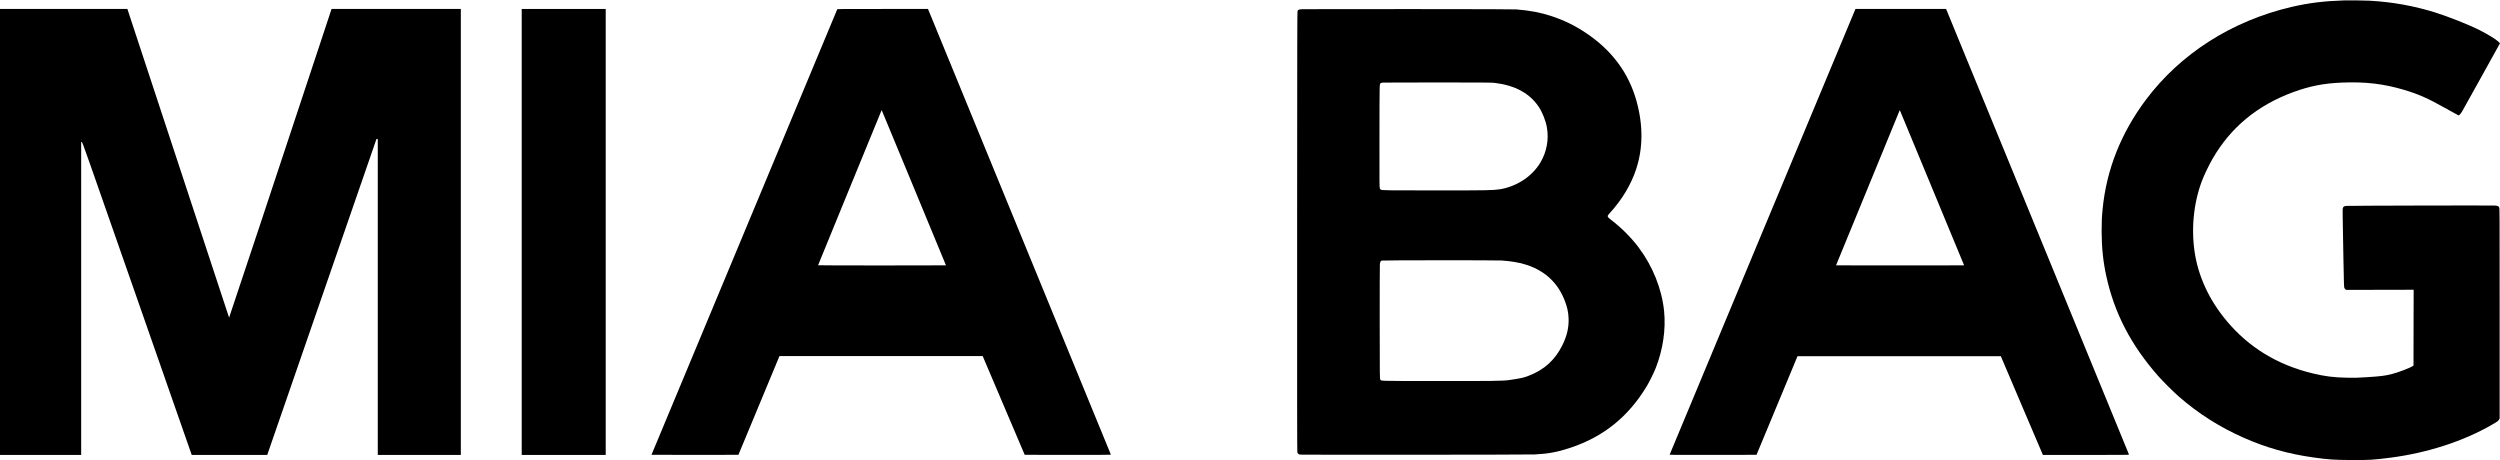
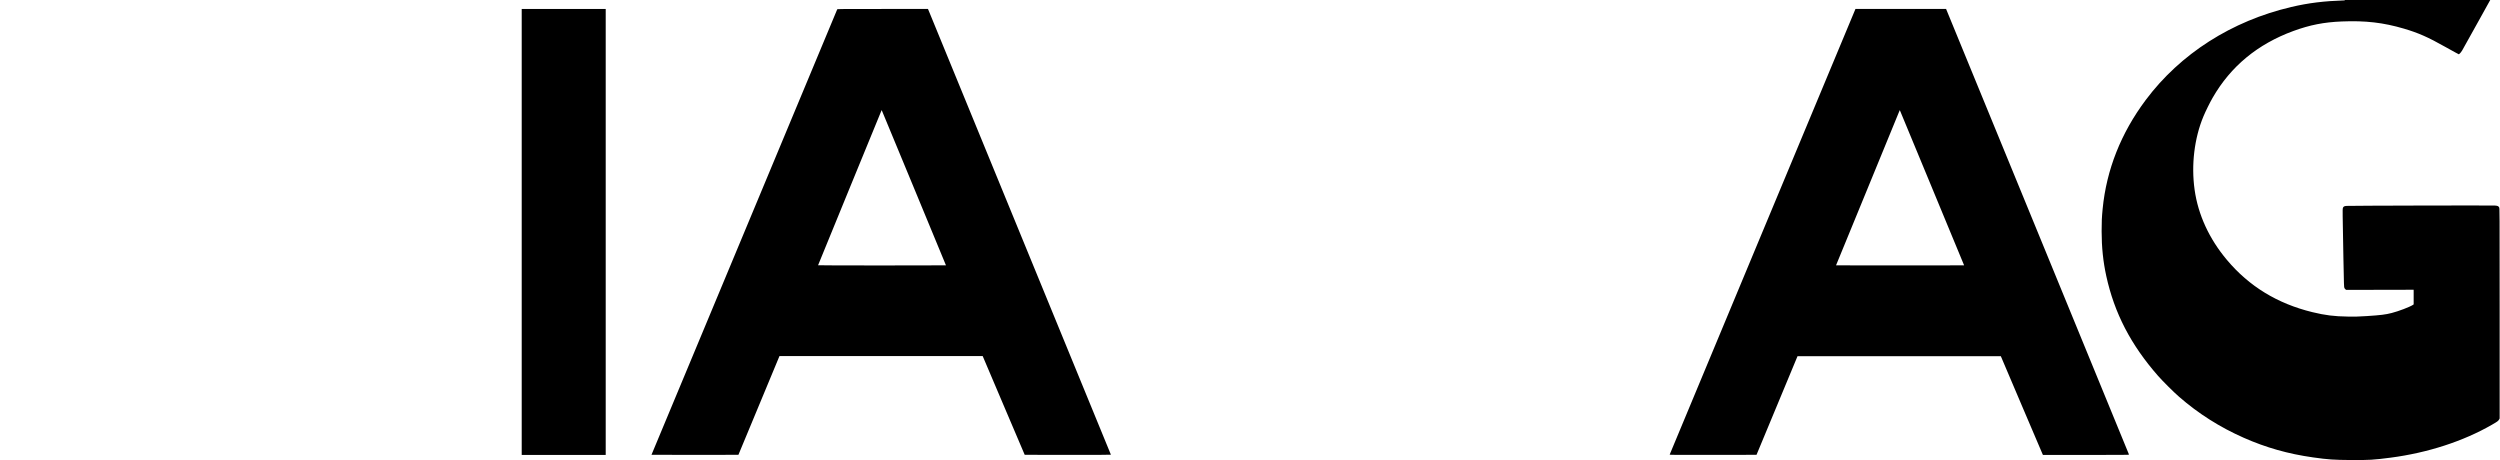
<svg xmlns="http://www.w3.org/2000/svg" version="1.0" viewBox="0 0 10595 1951" preserveAspectRatio="xMidYMid meet">
  <g transform="translate(0,1951) scale(0.1,-0.1)" fill="#000000" stroke="none">
-     <path d="M99370 19494 c-878 -28 -1534 -109 -2264 -280 -2526 -592 -4702 -1981 -6168 -3939 -1050 -1403 -1666 -2958 -1828 -4615 -35 -366 -44 -548 -43 -950 0 -677 63 -1283 197 -1898 343 -1571 1041 -2917 2195 -4232 193 -220 662 -687 890 -885 820 -715 1728 -1290 2742 -1738 946 -418 1880 -682 2934 -831 638 -90 879 -107 1605 -112 759 -6 964 7 1687 101 1567 205 3073 694 4283 1390 248 142 278 165 313 230 l22 40 0 4455 c0 4437 0 4455 -20 4489 -35 59 -59 70 -176 80 -120 10 -6178 -4 -6302 -15 -94 -8 -130 -32 -148 -97 -13 -47 -11 -174 25 -2133 22 -1145 24 -1213 42 -1249 10 -21 32 -48 47 -59 l29 -21 1429 3 1429 3 1 -68 c0 -37 -1 -511 -3 -1053 -2 -542 -3 -1234 -3 -1538 l0 -552 -30 -21 c-126 -85 -606 -269 -900 -344 -264 -68 -468 -93 -1060 -131 -362 -23 -455 -25 -795 -21 -581 8 -962 55 -1509 188 -1480 361 -2683 1096 -3620 2213 -753 896 -1222 1917 -1370 2978 -147 1051 -11 2178 374 3103 90 217 271 583 390 790 766 1333 1904 2274 3425 2832 696 255 1291 372 2050 403 1001 41 1760 -47 2635 -305 610 -180 1018 -360 1745 -770 173 -97 375 -209 447 -247 l133 -70 42 35 c25 21 67 75 99 129 31 51 382 680 779 1398 398 718 747 1348 776 1400 l53 95 -67 68 c-96 98 -456 319 -809 497 -425 215 -1318 569 -1863 740 -903 282 -1819 447 -2780 500 -194 11 -880 20 -1060 14z" />
-     <path d="M0 9680 l0 -9450 1720 0 1720 0 0 6631 0 6630 27 -3 c28 -3 49 -64 2343 -6631 l2315 -6627 1600 0 1600 0 2315 6695 2315 6695 28 0 27 0 0 -6695 0 -6695 1760 0 1760 0 0 9450 0 9450 -2739 0 -2740 0 -283 -857 c-1877 -5674 -4054 -12231 -4059 -12225 -5 6 -3914 11868 -4221 12810 l-89 272 -2699 0 -2700 0 0 -9450z" />
+     <path d="M99370 19494 c-878 -28 -1534 -109 -2264 -280 -2526 -592 -4702 -1981 -6168 -3939 -1050 -1403 -1666 -2958 -1828 -4615 -35 -366 -44 -548 -43 -950 0 -677 63 -1283 197 -1898 343 -1571 1041 -2917 2195 -4232 193 -220 662 -687 890 -885 820 -715 1728 -1290 2742 -1738 946 -418 1880 -682 2934 -831 638 -90 879 -107 1605 -112 759 -6 964 7 1687 101 1567 205 3073 694 4283 1390 248 142 278 165 313 230 l22 40 0 4455 c0 4437 0 4455 -20 4489 -35 59 -59 70 -176 80 -120 10 -6178 -4 -6302 -15 -94 -8 -130 -32 -148 -97 -13 -47 -11 -174 25 -2133 22 -1145 24 -1213 42 -1249 10 -21 32 -48 47 -59 l29 -21 1429 3 1429 3 1 -68 l0 -552 -30 -21 c-126 -85 -606 -269 -900 -344 -264 -68 -468 -93 -1060 -131 -362 -23 -455 -25 -795 -21 -581 8 -962 55 -1509 188 -1480 361 -2683 1096 -3620 2213 -753 896 -1222 1917 -1370 2978 -147 1051 -11 2178 374 3103 90 217 271 583 390 790 766 1333 1904 2274 3425 2832 696 255 1291 372 2050 403 1001 41 1760 -47 2635 -305 610 -180 1018 -360 1745 -770 173 -97 375 -209 447 -247 l133 -70 42 35 c25 21 67 75 99 129 31 51 382 680 779 1398 398 718 747 1348 776 1400 l53 95 -67 68 c-96 98 -456 319 -809 497 -425 215 -1318 569 -1863 740 -903 282 -1819 447 -2780 500 -194 11 -880 20 -1060 14z" />
    <path d="M22110 9680 l0 -9450 1780 0 1780 0 0 9450 0 9450 -1780 0 -1780 0 0 -9450z" />
    <path d="M35481 19113 c-13 -25 -7871 -18870 -7871 -18877 0 -3 829 -5 1842 -4 l1842 3 870 2092 870 2093 4306 0 4306 0 890 -2093 891 -2092 1826 -3 c1207 -1 1827 1 1827 8 0 7 -7569 18452 -7722 18818 l-31 72 -1918 0 c-1817 0 -1919 -1 -1928 -17z m3268 -7606 c738 -1781 1341 -3240 1341 -3242 0 -3 -1219 -5 -2710 -5 -1702 0 -2710 4 -2710 9 0 6 599 1469 1331 3253 732 1784 1338 3261 1347 3283 l16 39 22 -49 c12 -28 626 -1507 1363 -3288z" />
-     <path d="M55218 19121 c-172 -7 -196 -15 -228 -77 -13 -26 -15 -1087 -18 -9344 -2 -7096 0 -9325 9 -9358 15 -54 55 -88 117 -99 71 -12 9692 -5 9947 8 577 28 970 102 1528 289 1390 466 2443 1317 3214 2599 121 200 303 569 386 781 303 772 429 1630 352 2401 -95 941 -479 1903 -1081 2704 -313 417 -730 835 -1163 1165 -133 101 -160 136 -141 185 6 15 52 72 103 128 501 551 883 1189 1096 1834 293 887 301 1856 21 2874 -330 1205 -1052 2177 -2165 2914 -470 312 -921 531 -1445 703 -459 151 -887 233 -1480 283 -99 9 -1304 12 -4515 14 -2409 1 -4451 -1 -4537 -4z m8132 -3124 c863 -106 1486 -446 1863 -1017 160 -243 296 -587 346 -880 87 -507 -11 -1031 -277 -1478 -180 -303 -458 -582 -770 -775 -303 -187 -646 -316 -967 -361 -292 -42 -537 -46 -2727 -46 -2109 0 -2252 2 -2305 36 -11 7 -28 32 -37 56 -15 39 -16 228 -14 2213 3 2353 -1 2204 57 2241 14 10 50 20 80 24 31 4 1082 7 2336 6 2056 -2 2293 -4 2415 -19z m290 -7527 c758 -52 1296 -212 1756 -521 392 -262 700 -648 891 -1112 128 -312 179 -535 190 -822 14 -384 -68 -737 -261 -1130 -310 -629 -769 -1046 -1428 -1299 -230 -88 -317 -107 -823 -182 -265 -39 -682 -45 -3165 -42 -2475 3 -2267 -3 -2305 73 -20 40 -20 63 -23 2413 -1 1374 1 2411 7 2463 10 103 28 137 82 156 44 15 4856 18 5079 3z" />
    <path d="M74700 9698 c-2163 -5188 -3935 -9441 -3938 -9451 -4 -16 86 -17 1838 -15 l1841 3 869 2090 869 2090 4308 0 4308 0 876 -2059 c483 -1133 884 -2075 893 -2093 l16 -33 1826 0 c1521 0 1825 2 1822 13 -2 8 -1747 4260 -3878 9450 l-3875 9437 -1920 0 -1921 0 -3934 -9432z m7185 1837 l1354 -3270 -1354 -3 c-744 -1 -1965 -1 -2713 0 l-1361 3 1345 3275 c739 1801 1346 3282 1350 3290 5 12 8 11 15 -5 5 -11 619 -1491 1364 -3290z" />
  </g>
</svg>